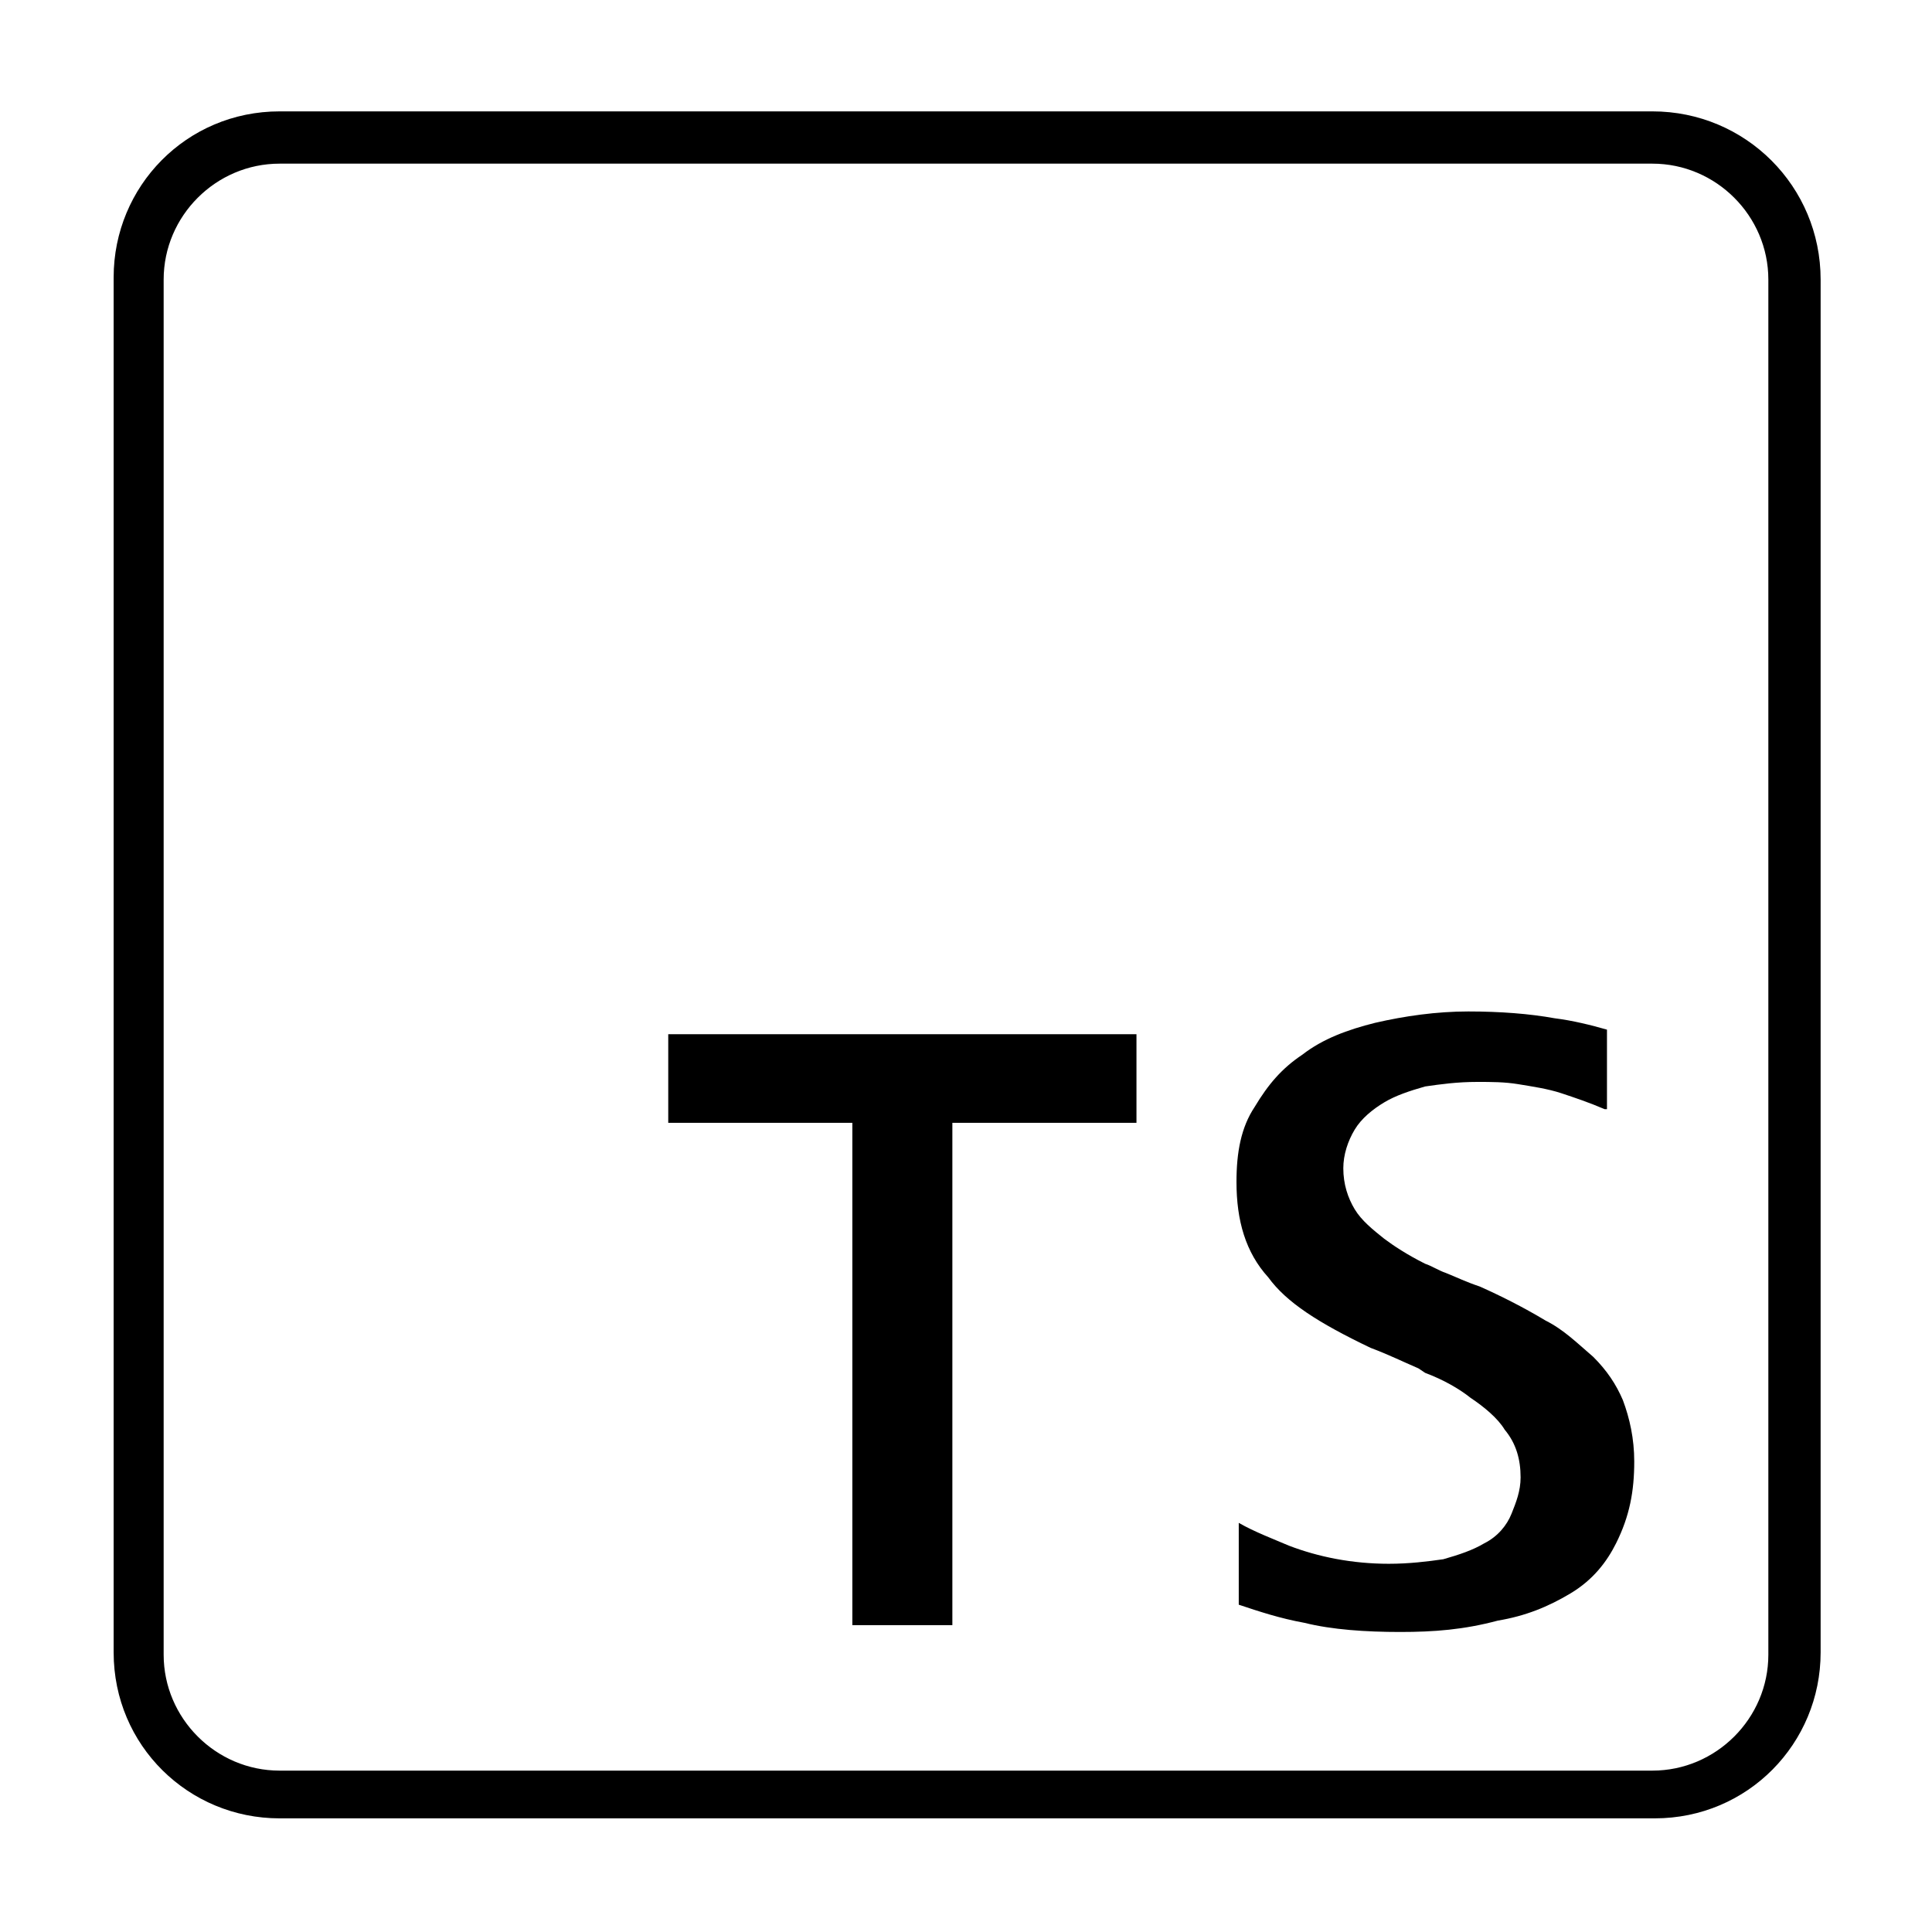
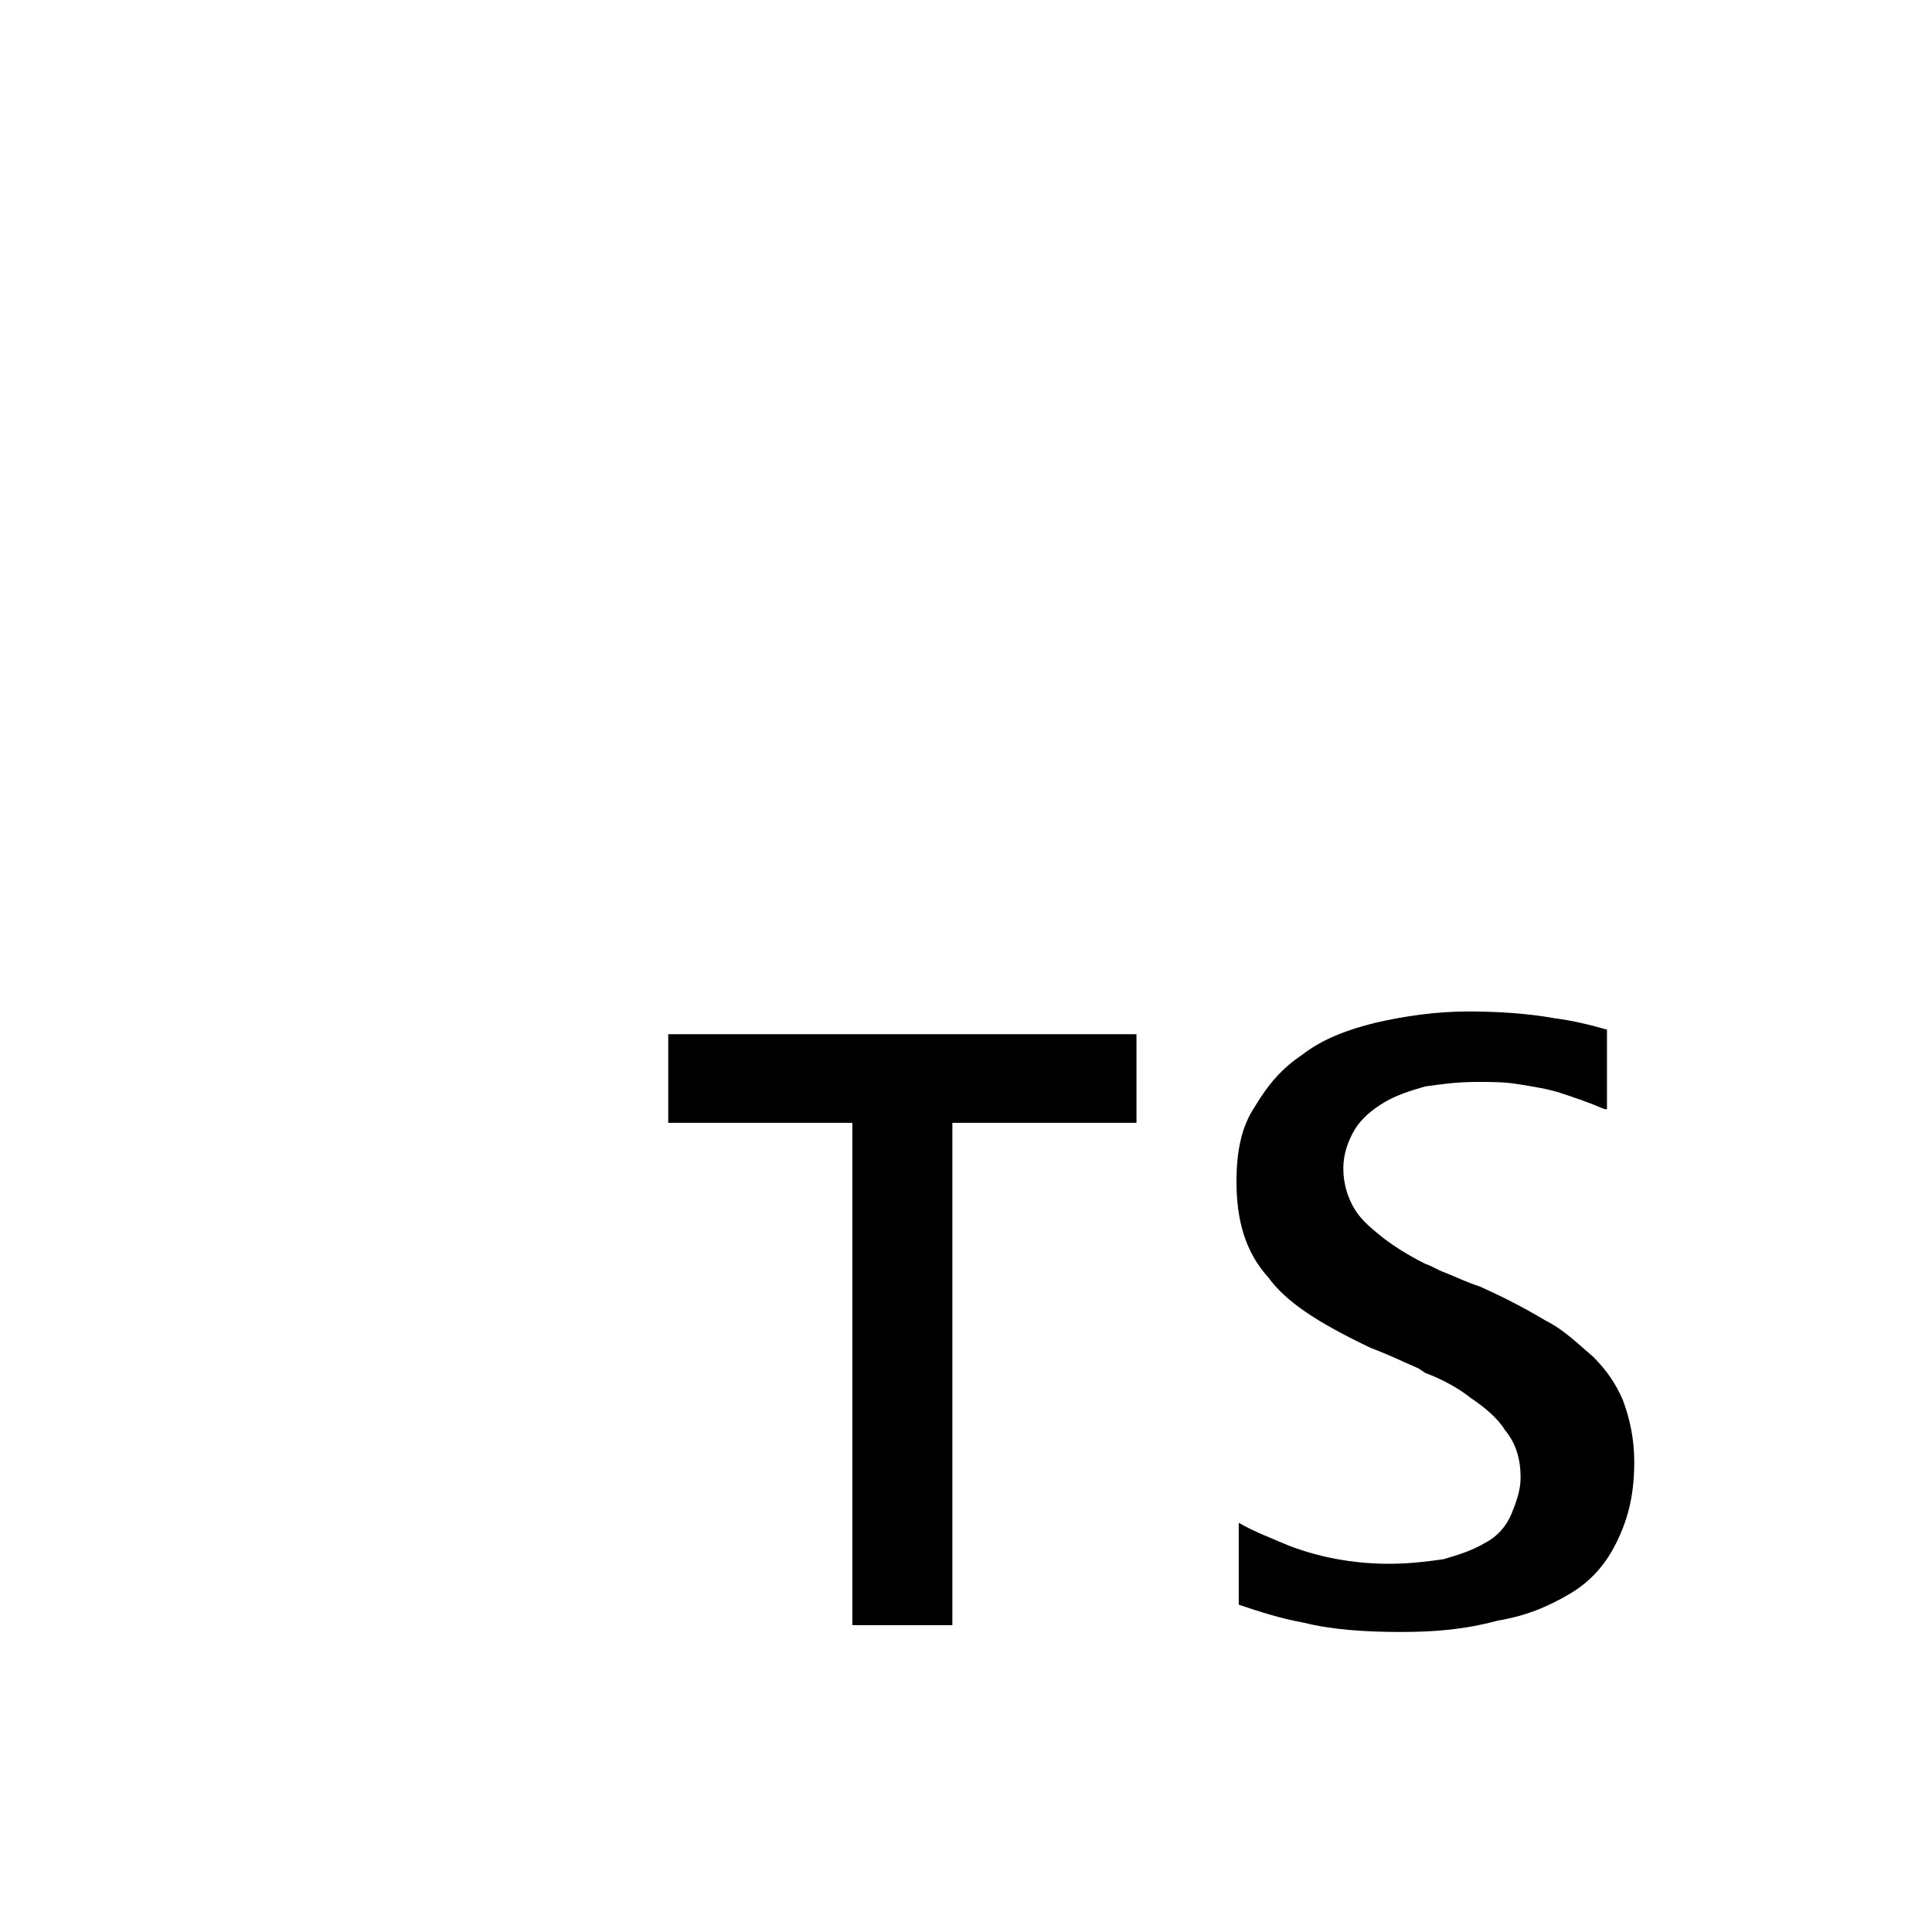
<svg xmlns="http://www.w3.org/2000/svg" version="1.1" id="Layer_1" x="0px" y="0px" viewBox="0 0 85 85" style="enable-background:new 0 0 85 85;" xml:space="preserve">
  <style type="text/css">
	.st0{fill-rule:evenodd;clip-rule:evenodd;}
</style>
  <g>
    <g>
-       <path d="M72.7,7.2c2.8,0,5.1,2.3,5.1,5.1v60.5c0,2.8-2.3,5.1-5.1,5.1H12.3c-2.8,0-5.1-2.3-5.1-5.1V12.3c0-2.8,2.3-5.1,5.1-5.1    H72.7 M72.7,4.9H12.3c-4.1,0-7.3,3.3-7.3,7.3v60.5c0,4.1,3.3,7.3,7.3,7.3h60.5c4.1,0,7.3-3.3,7.3-7.3V12.3    C80.1,8.2,76.8,4.9,72.7,4.9L72.7,4.9z" />
-     </g>
+       </g>
    <path class="st0" d="M61.6,71.8c-1.5,0-3-0.1-4.2-0.4c-1.1-0.2-2-0.5-2.9-0.8v-3.6c0.7,0.4,1.5,0.7,2.2,1c1.3,0.5,2.8,0.8,4.4,0.8   c0.9,0,1.7-0.1,2.4-0.2c0.7-0.2,1.3-0.4,1.8-0.7c0.6-0.3,1-0.8,1.2-1.3s0.4-1,0.4-1.6c0-0.8-0.2-1.5-0.7-2.1   c-0.3-0.5-0.9-1-1.5-1.4c-0.5-0.4-1.2-0.8-2-1.1l-0.3-0.2c-0.7-0.3-1.3-0.6-2.1-0.9c-2.3-1.1-3.7-2-4.5-3.1c-1-1.1-1.4-2.5-1.4-4.2   c0-1.3,0.2-2.4,0.8-3.3c0.6-1,1.2-1.7,2.1-2.3c0.9-0.7,2-1.1,3.2-1.4c1.3-0.3,2.7-0.5,4.1-0.5c1.4,0,2.7,0.1,3.8,0.3   c0.8,0.1,1.6,0.3,2.3,0.5v3.5c0,0-0.1,0-0.1,0c-0.7-0.3-1.3-0.5-1.9-0.7c-0.6-0.2-1.3-0.3-1.9-0.4c-0.6-0.1-1.2-0.1-1.8-0.1   c-0.9,0-1.6,0.1-2.3,0.2c-0.7,0.2-1.3,0.4-1.8,0.7c-0.5,0.3-1,0.7-1.3,1.2c-0.3,0.5-0.5,1.1-0.5,1.7c0,0.7,0.2,1.3,0.5,1.8   c0.3,0.5,0.8,0.9,1.3,1.3c0.4,0.3,1,0.7,1.8,1.1c0.3,0.1,0.6,0.3,0.9,0.4c0.5,0.2,0.9,0.4,1.5,0.6c0.9,0.4,1.9,0.9,2.9,1.5   c0.8,0.4,1.4,1,2.1,1.6c0.6,0.6,1,1.2,1.3,1.9c0.3,0.8,0.5,1.7,0.5,2.7c0,1.3-0.2,2.4-0.8,3.6c-0.4,0.8-1,1.6-2,2.2   c-1,0.6-2,1-3.2,1.2C64.4,71.7,63.1,71.8,61.6,71.8z M37.5,71.5V49.4h-8.1v-3.9H50v3.9h-8.1v22.1H37.5z" />
  </g>
</svg>